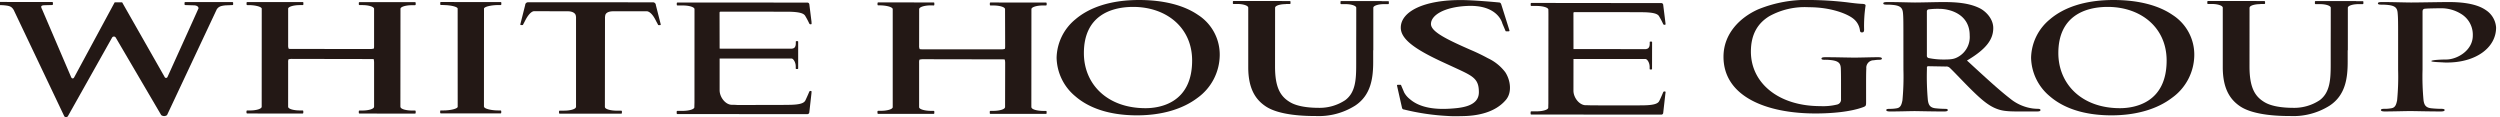
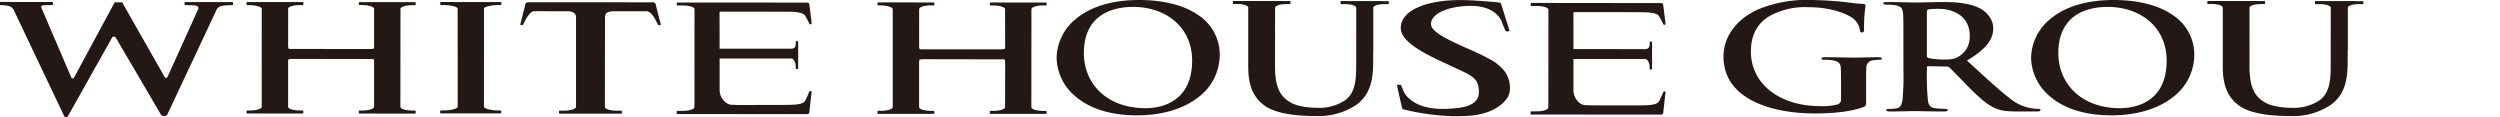
<svg xmlns="http://www.w3.org/2000/svg" id="レイヤー_1" data-name="レイヤー 1" viewBox="0 0 640 30">
  <defs>
    <style>
      .cls-1 {
        fill: #231815;
      }
    </style>
  </defs>
  <title>アートボード 1</title>
  <g>
    <path class="cls-1" d="M384.274,1.021A.549.549,0,0,0,383.76.63S377.8.058,374.449.018C364.575-.1,358.6,2.939,358.6,7.081c0,3.044,3.921,5.683,10.943,8.915l2.949,1.358c4.591,2.127,6.1,2.766,6.1,6.247.009,3.724-4.733,4.042-7.39,4.219-3.437.215-7.585-.08-10.313-2.473a5.534,5.534,0,0,1-1.415-1.66l-.767-1.8a.207.207,0,0,0-.218-.182h-.652a.193.193,0,0,0-.208.182s1.291,5.755,1.3,5.755a.525.525,0,0,0,.51.392,58.653,58.653,0,0,0,11.019,1.646,30.7,30.7,0,0,0,3.535.047c4.081,0,8.689-.852,11.488-4.126,1.7-1.966,1.171-5.151-.142-7.13a11.885,11.885,0,0,0-4.44-3.569,50.2,50.2,0,0,0-4.555-2.19l-1.788-.794c-5.287-2.373-8.228-4.071-8.228-5.774,0-2.272,3.416-4.337,9.191-4.619,8.068-.408,9.089,4.5,9.089,4.5l.771,1.8a.192.192,0,0,0,.191.189h.674a.188.188,0,0,0,.187-.189s-2.13-6.8-2.143-6.8" />
    <path class="cls-1" d="M106.215.546H92.065c-.095,0-.206.064-.206.166v.417a.2.2,0,0,0,.206.176h.659c1.688,0,3.041.421,3.041.958V11.9a2.147,2.147,0,0,1-.056.526,3.385,3.385,0,0,1-1.026.12l-19.839-.018a7.92,7.92,0,0,1-.923-.033,1.94,1.94,0,0,1-.155-.905V2.227c0-.5,1.349-.922,3.043-.922h.674a.178.178,0,0,0,.18-.176V.692a.173.173,0,0,0-.18-.164l-14.176,0a.191.191,0,0,0-.189.164v.439a.214.214,0,0,0,.189.176h.35c1.666,0,3.349.421,3.349.922l-.013,25.1c0,.535-1.362.952-3.03.952H63.3a.2.2,0,0,0-.2.166v.42a.2.2,0,0,0,.2.186l14.159.016a.192.192,0,0,0,.184-.185v-.408a.189.189,0,0,0-.184-.2H76.8c-1.681,0-3.039-.4-3.039-.947L73.766,16a2.5,2.5,0,0,1,.08-.8,3.011,3.011,0,0,1,1-.119l19.839.035c.436,0,.849,0,.933.005s.149.528.149.887V27.33h-.009c0,.545-1.364.969-3.047.965h-.657a.191.191,0,0,0-.2.177V28.9a.2.2,0,0,0,.2.169l14.157.013a.184.184,0,0,0,.2-.182v-.428a.187.187,0,0,0-.2-.173h-.661c-1.684,0-3.03-.417-3.03-.945H102.5l.023-25.091c0-.537,1.364-.934,3.034-.934h.658a.2.2,0,0,0,.2-.186V.73a.2.2,0,0,0-.2-.184" />
    <path class="cls-1" d="M267.748.643h-2.626l-8.887,0c-.423,0-2.042-.011-2.042-.011H253.6a.194.194,0,0,0-.2.182v.424a.183.183,0,0,0,.2.164h.649c1.681,0,3.043.408,3.043.947l.025,8.549v1.07a1.963,1.963,0,0,1-.078.552,3.381,3.381,0,0,1-1.022.109H236.383a6.1,6.1,0,0,1-.94-.051,2,2,0,0,1-.149-.914l.011-9.315c0-.552,1.358-.974,3.039-.974h.12L239,1.4a.185.185,0,0,0,.188-.164V.812A.168.168,0,0,0,239,.63L224.846.61a.2.2,0,0,0-.2.184V1.2a.186.186,0,0,0,.2.171h.337c1.692,0,3.354.422,3.354.974l0,25.085c0,.515-1.364.936-3.038.936h-.661a.194.194,0,0,0-.206.162v.437a.222.222,0,0,0,.206.191h14.159a.2.2,0,0,0,.19-.191V28.55a.194.194,0,0,0-.19-.169h-.67c-1.681-.013-3.034-.434-3.034-.949V16.1a2.448,2.448,0,0,1,.084-.826,3.764,3.764,0,0,1,1.011-.115l19.835.035c.423,0,.849,0,.929.02.1.007.171.506.171.894L257.3,27.438h-.02c0,.531-1.37.943-3.038.943h-.661a.189.189,0,0,0-.2.182v.4a.182.182,0,0,0,.2.191h14.159a.175.175,0,0,0,.191-.164v-.422a.173.173,0,0,0-.191-.171h-.67c-1.686-.02-3.025-.428-3.025-.963h-.018l.018-25.089c0-.541,1.368-.949,3.043-.949h.656a.181.181,0,0,0,.2-.155V.828a.2.2,0,0,0-.2-.185" />
    <path class="cls-1" d="M128.148.526,112.893.519a.178.178,0,0,0-.19.171V1.1a.2.2,0,0,0,.19.184h.608v.018h.075c1.684,0,3.584.412,3.584.913l.009,25.107c0,.522-1.909.95-3.586.95h-.007v0h-.7a.17.17,0,0,0-.191.164v.422a.205.205,0,0,0,.191.179h15.245a.188.188,0,0,0,.195-.179v-.42a.2.2,0,0,0-.195-.166H127.5c-1.67,0-3.573-.43-3.573-.952h-.036l.014-25.1h0c0-.51,1.921-.922,3.589-.922h.652a.2.2,0,0,0,.195-.187V.69a.184.184,0,0,0-.195-.164" />
    <path class="cls-1" d="M167.9,1.305a.74.74,0,0,0-.774-.715l-31.9-.006a.724.724,0,0,0-.776.7l-1.256,4.975a.2.2,0,0,0,.195.158h.351a.2.2,0,0,0,.186-.158l.477-.909c1.395-2.769,2.442-2.482,2.442-2.482l8.443.017c1.524,0,2.134.668,2.134,1.263a.547.547,0,0,1,.042.2V27.4h-.027c0,.033-.015.071-.015.1-.189.461-1.453.823-3,.823h-1.1a.2.2,0,0,0-.211.175v.428a.19.19,0,0,0,.211.169l15.691,0a.182.182,0,0,0,.193-.171V28.5a.182.182,0,0,0-.193-.169H157.9c-1.541,0-2.823-.361-3.012-.807,0-.053-.029-.087-.029-.124h-.008l.028-22.676V4.348a.745.745,0,0,1,.043-.2c0-.595.466-1.263,2.133-1.263h8.439s1.156-.215,2.451,2.48l.483.894a.182.182,0,0,0,.191.171h.35a.184.184,0,0,0,.185-.171Z" />
    <path class="cls-1" d="M426.019,23.412c-.142,0-.253.224-.253.224-.324.79-.728,1.686-.976,2.176-.311.664-1.176,1.1-3.992,1.152-.626.029-8.419.009-13.48.009-.546-.036-1.016-.036-1.367-.036-1.636,0-3.149-1.939-3.149-3.727l.009-8.1h18.43c.422,0,1.069.887,1.069,2.03v.5a.146.146,0,0,0,.133.142h.346a.136.136,0,0,0,.133-.142l.014-6.846a.147.147,0,0,0-.147-.144h-.328a.133.133,0,0,0-.133.144v.429c0,1.133-.6,1.324-1.02,1.324l.244.029-18.741-.018L402.8,3.392c.009-.222.04-.257.266-.289,1.091,0,16.865,0,17.747.032,2.808.066,3.673.485,3.979,1.151a16.42,16.42,0,0,1,.972,1.857s.115.2.253.2c.257,0,.377.016.368-.219l-.053-.449-.551-4.427V1.236a.484.484,0,0,0-.523-.444h-.013L392.054.752a.2.2,0,0,0-.195.175v.408a.182.182,0,0,0,.195.189h1.282c1.686,0,3.061.424,3.043.947.018.462.018,1.138.018,1.138l-.018,22.849s-.022.668-.022,1.1c0,.521-1.344.945-3.034.945h-1.278a.2.2,0,0,0-.208.182v.477c0,.093.1.157.208.157l33.171.025h.031a.484.484,0,0,0,.536-.46l.542-4.793.062-.451c0-.248-.111-.224-.368-.224" />
    <path class="cls-1" d="M207.405,23.284c-.138,0-.244.217-.244.217-.324.792-.743,1.7-.974,2.187-.317.648-1.18,1.107-3.994,1.145-.619.04-8.419.04-13.471.04-.555-.04-1.012-.047-1.367-.047-1.632,0-3.14-1.954-3.131-3.742v-8.1h18.43c.4,0,1.056.9,1.056,2.063v.465a.14.14,0,0,0,.146.147h.333a.144.144,0,0,0,.142-.147V10.7c0-.1-.058-.164-.133-.164h-.342c-.088,0-.133.064-.133.164v.412c0,1.145-.6,1.325-1.011,1.325l.239.028-18.727-.015-.018-9.16c.018-.244.047-.286.284-.3,1.065,0,16.82,0,17.7.018,2.846.071,3.695.517,4.008,1.165A19.015,19.015,0,0,1,207.161,6s.115.21.257.21c.253,0,.364.025.346-.217l-.018-.437-.556-4.437a.507.507,0,0,0-.532-.457h-.007L173.467.643a.194.194,0,0,0-.213.169v.424a.192.192,0,0,0,.213.164h1.273c1.695,0,3.056.408,3.052.947,0,.453,0,1.136,0,1.136l-.008,22.851s-.027.659-.027,1.122c0,.506-1.344.925-3.038.925h-1.287a.2.2,0,0,0-.2.182v.455a.2.2,0,0,0,.2.184l33.2.016h.013a.5.5,0,0,0,.539-.455l.541-4.8.033-.435c.009-.248-.1-.241-.359-.241" />
    <path class="cls-1" d="M306.7,3.822C303.127,1.364,297.971.009,291.612,0c-7.647,0-12.943,2.076-16.314,4.954a13.092,13.092,0,0,0-4.808,9.8,13.156,13.156,0,0,0,4.794,9.894c3.318,2.879,8.475,4.88,15.8,4.88,6.489,0,11.781-1.677,15.444-4.45a13.633,13.633,0,0,0,5.723-10.959A12.063,12.063,0,0,0,306.7,3.822M293.258,27.694c-9.887,0-15.8-6.234-15.782-14.113,0-9.4,6.731-11.813,12.642-11.813,8.445.011,15.076,5.262,15.067,13.736-.008,10.927-8.338,12.19-11.927,12.19" />
    <path class="cls-1" d="M355.38.3h-1.672V.277h-10.38a.166.166,0,0,0-.16.185V.87a.177.177,0,0,0,.16.188h1.122c1.5,0,2.75.413,2.75.928V4c0,1.941,0,4.547-.013,7.063v5.41c0,3.851-.155,7.166-2.785,9.151a11.844,11.844,0,0,1-6.827,1.981c-1.65,0-5.287-.142-7.452-1.526-2.338-1.435-3.713-3.683-3.713-9.035l.014-15.058a.634.634,0,0,1,.031-.138c.168-.448,1.317-.79,2.723-.79V1.025h1c.116,0,.191-.058.191-.155V.462a.17.17,0,0,0-.191-.185h-2V.264h-12.4a.156.156,0,0,0-.162.164V.87a.157.157,0,0,0,.162.151h1.014v0c1.517,0,2.759.424,2.759.947v15.26c0,5.428,1.845,8.2,4.351,9.916,3.527,2.456,10.371,2.558,12.917,2.558a17.446,17.446,0,0,0,10.091-2.658c4.081-2.693,4.627-7.1,4.627-11.22V12.86h.031V1.986c0-.515,1.224-.928,2.759-.928h1.051a.18.18,0,0,0,.168-.188V.462A.161.161,0,0,0,355.38.3" />
    <path class="cls-1" d="M556.171,3.822C552.6,1.364,547.433.009,541.076,0c-7.651,0-12.947,2.076-16.305,4.954a13.082,13.082,0,0,0-4.813,9.8,13.161,13.161,0,0,0,4.8,9.894c3.327,2.879,8.468,4.88,15.787,4.88,6.489,0,11.794-1.677,15.44-4.45a13.6,13.6,0,0,0,5.753-10.959,12.059,12.059,0,0,0-5.562-10.293M542.709,27.694c-9.852,0-15.774-6.234-15.774-14.113.009-9.4,6.747-11.813,12.651-11.813,8.45.011,15.077,5.262,15.072,13.736,0,10.927-8.343,12.19-11.949,12.19" />
    <path class="cls-1" d="M604.844.3h-1.668V.277H592.792a.176.176,0,0,0-.177.185V.87a.188.188,0,0,0,.177.188h1.113c1.518,0,2.768.413,2.768.928V4c0,1.941,0,4.547-.013,7.063v5.41c0,3.851-.168,7.166-2.781,9.151a11.8,11.8,0,0,1-6.844,1.981c-1.642,0-5.292-.142-7.444-1.526-2.341-1.435-3.717-3.683-3.717-9.035l.009-15.058a.635.635,0,0,1,.04-.138c.16-.448,1.313-.79,2.728-.79V1.025h.989c.1,0,.218-.058.218-.155V.462a.2.2,0,0,0-.218-.185h-1.983V.264H565.246a.179.179,0,0,0-.173.164V.87a.183.183,0,0,0,.173.151h1.025v0c1.5,0,2.759.424,2.759.947v10.1l0,5.16c0,5.428,1.849,8.2,4.333,9.916,3.536,2.456,10.367,2.558,12.917,2.558a17.431,17.431,0,0,0,10.105-2.658c4.085-2.693,4.622-7.1,4.622-11.22V12.86h.04V1.986c0-.515,1.224-.928,2.763-.928h1.038a.182.182,0,0,0,.177-.188V.462A.164.164,0,0,0,604.844.3" />
    <path class="cls-1" d="M59.456.528H47.471c-.12,0-.228.076-.228.162v.428a.217.217,0,0,0,.228.187h.209l1.909.059c.57,0,1.2.191,1.235.761-.159.4-7.944,17.576-7.944,17.576a.4.4,0,0,1-.741-.009L31.263.59h-1.9L18.981,19.812c-.2.357-.533.357-.743,0L10.721,2.263a1.082,1.082,0,0,1-.168-.637c.195-.262.457-.262.936-.291l1.628-.048-.927.042,1.14-.042a.219.219,0,0,0,.221-.184V.69c0-.1-.106-.171-.221-.171L-.769.5A.224.224,0,0,0-1,.683V1.1a.228.228,0,0,0,.231.184h.117l1.393.048c1.783.136,2.218.338,2.763,1.212l12.942,27.2a.559.559,0,0,0,.947-.02L28.7,9.614a.545.545,0,0,1,.927,0L41.266,29.457a1.217,1.217,0,0,0,1.5,0L55.511,2.349l.124-.153c.428-.494.858-.7,2.085-.823l1.588-.068h.148c.127,0,.227-.069.227-.176V.712a.208.208,0,0,0-.227-.184" />
    <path class="cls-1" d="M477.721,26.065c0,.983-.044,1.076-.652,1.329-3.322,1.265-8.317,1.655-12.3,1.655-12.5,0-23.554-4.3-23.554-14.521,0-5.925,4.236-10.065,8.872-12.132A32.708,32.708,0,0,1,463.806,0a89.59,89.59,0,0,1,9.022.59c1.069.14,2.853.377,4.041.406.6.062.715.193.715.457a34.577,34.577,0,0,0-.373,6.07c0,.6-.142.776-.577.776-.324,0-.439-.178-.483-.475A4.528,4.528,0,0,0,474.4,4.741c-1.512-1.185-5.6-2.893-11.355-2.893a18.741,18.741,0,0,0-10.105,2.3c-2.856,1.743-4.71,4.523-4.71,9.072,0,7.98,7,13.947,17.764,13.947a15.094,15.094,0,0,0,4.33-.41A1.274,1.274,0,0,0,471.3,25.4V21.9c0-1.841,0-3.249-.049-4.368-.053-1.26-.515-1.847-2.187-2.107a12.451,12.451,0,0,0-1.992-.122c-.479,0-.771-.066-.771-.3,0-.284.346-.357,1.069-.357,2.665,0,5.864.1,7.39.1,1.579,0,4.293-.1,5.966-.1.674,0,1.038.073,1.038.357,0,.238-.311.3-.67.3a8.986,8.986,0,0,0-1.38.122,1.914,1.914,0,0,0-1.938,2.107c-.058,1.119-.058,2.587-.058,4.446Z" />
    <path class="cls-1" d="M487.271,11.269c0-5.643,0-6.672-.1-7.857-.106-1.262-.519-1.857-2.195-2.107a15.141,15.141,0,0,0-1.983-.116c-.564,0-.87-.075-.87-.319,0-.28.351-.344,1.123-.344,2.692,0,5.908.115,6.973.115,1.729,0,5.624-.115,7.2-.115,3.215,0,6.631.2,9.4,1.588,1.415.7,3.455,2.593,3.455,5.067,0,2.759-1.583,5.279-6.729,8.314,4.525,4.148,8.051,7.427,11.05,9.745a11.577,11.577,0,0,0,5.726,2.52,13.612,13.612,0,0,0,1.424.1c.408,0,.617.129.617.3,0,.32-.364.375-.967.375h-4.857c-2.853,0-4.126-.18-5.456-.71-2.192-.847-4.13-2.58-6.987-5.424-2.04-2.049-4.382-4.558-5.052-5.122a1.23,1.23,0,0,0-.9-.248l-4.435-.08c-.262,0-.417.08-.417.286v.523a66.284,66.284,0,0,0,.248,7.933c.169,1.072.475,1.882,1.992,2.032a24.832,24.832,0,0,0,2.506.14c.408,0,.6.129.6.3,0,.28-.346.375-1.016.375-2.976,0-6.72-.1-7.492-.1-.971,0-4.187.1-6.232.1-.647,0-1.016-.1-1.016-.375,0-.166.2-.3.821-.3a9.634,9.634,0,0,0,1.832-.14c1.033-.15,1.273-.96,1.49-2.032a64.512,64.512,0,0,0,.253-7.884Zm6.011,2.922a.592.592,0,0,0,.452.672,19.119,19.119,0,0,0,3.881.373c2.041,0,2.706-.153,3.615-.648a5.813,5.813,0,0,0,3.012-5.548c0-5.258-4.8-6.777-7.8-6.777a18.535,18.535,0,0,0-2.71.135.5.5,0,0,0-.452.539Z" />
-     <path class="cls-1" d="M613.919,11.269c0-5.643,0-6.672-.115-7.857-.084-1.262-.514-1.857-2.182-2.107a15.391,15.391,0,0,0-2.01-.116c-.563,0-.865-.075-.865-.319,0-.28.377-.344,1.136-.344,2.692,0,5.913.115,7.346.115,2.084,0,7.4-.115,9.718-.115,6.4,0,8.682,1.55,9.516,2.118A5.76,5.76,0,0,1,639,7.045c0,5.251-5.3,8.96-12.536,8.96-.262,0-.825,0-1.078-.031s-2.968-.08-2.968-.33c0-.309,2.706-.408,3.784-.408,2.857,0,6.835-2.334,6.835-6.119a6.21,6.21,0,0,0-3-5.561,9.614,9.614,0,0,0-5.11-1.442c-.772,0-3.886.036-4.334.149-.253.084-.421.284-.421.7V17.8a64.427,64.427,0,0,0,.257,7.918c.164,1.038.475,1.85,1.987,2a24.065,24.065,0,0,0,2.6.14c.555,0,.816.129.816.3,0,.28-.4.375-.967.375-3.362,0-6.569-.1-7.895-.1-1.18,0-4.4.1-6.441.1-.652,0-1.011-.1-1.011-.375,0-.166.2-.3.811-.3a9.511,9.511,0,0,0,1.832-.14c1.034-.148,1.278-.96,1.5-2.032a63.513,63.513,0,0,0,.257-7.884Z" />
  </g>
</svg>